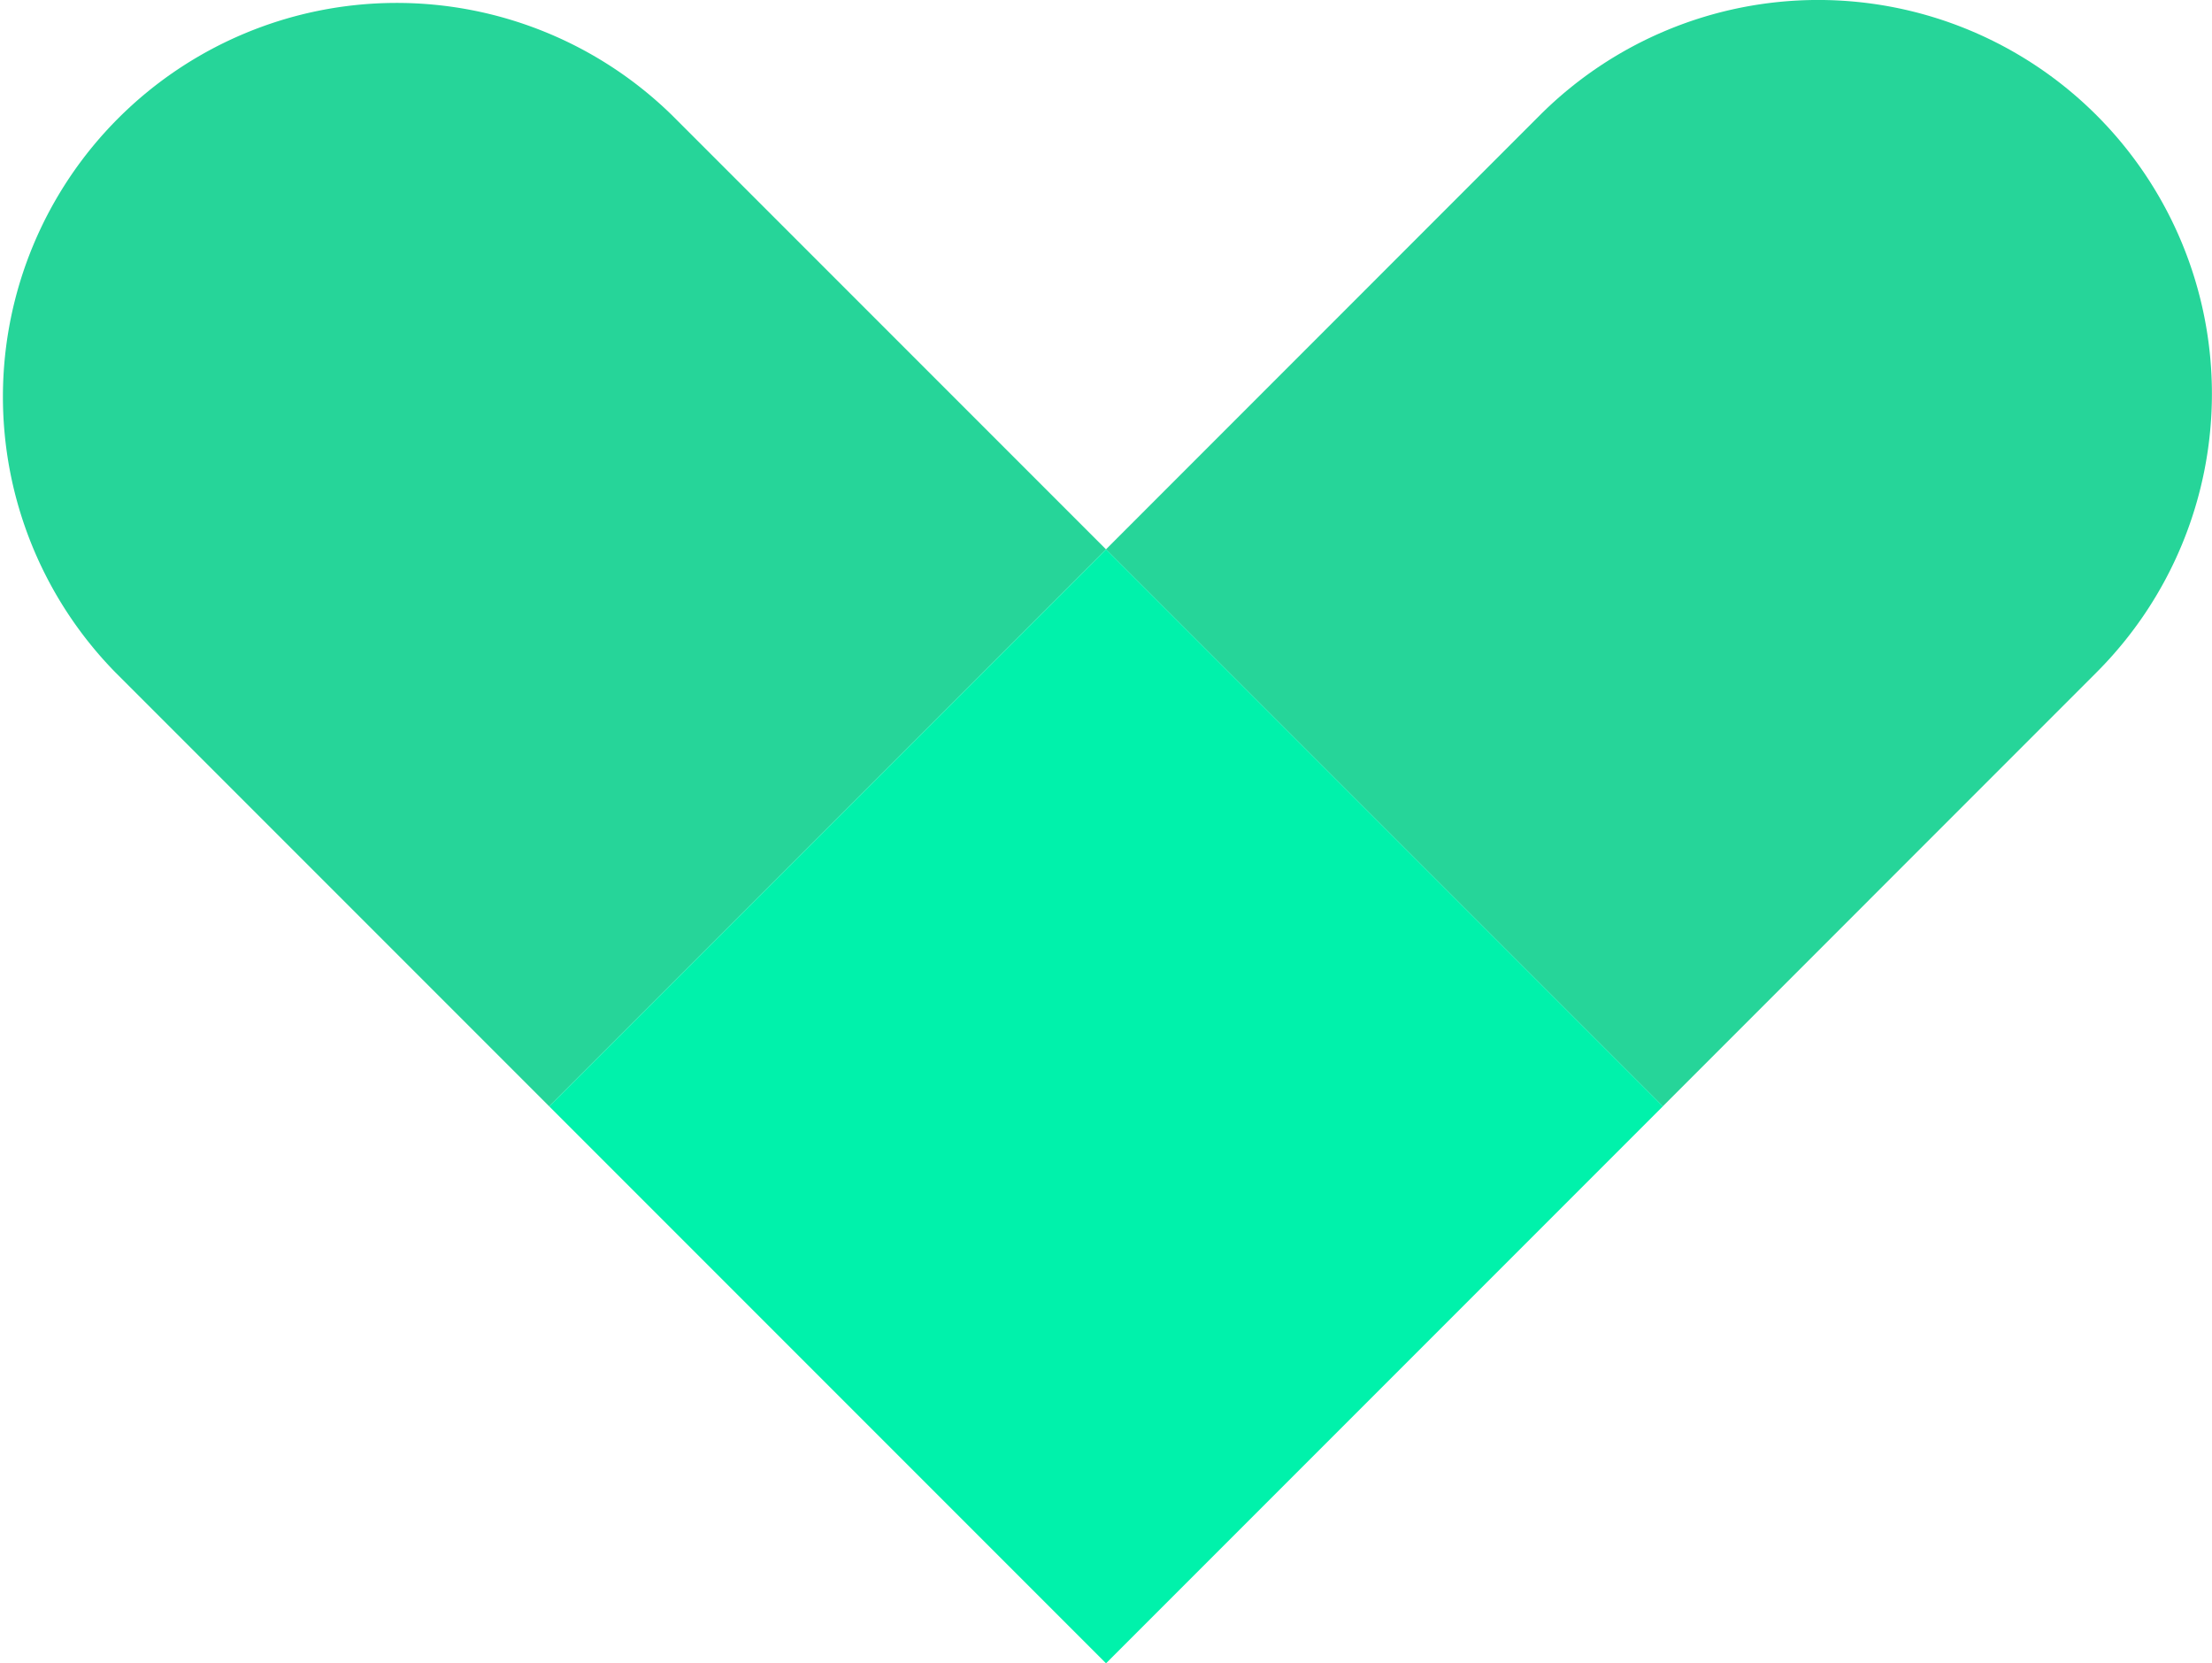
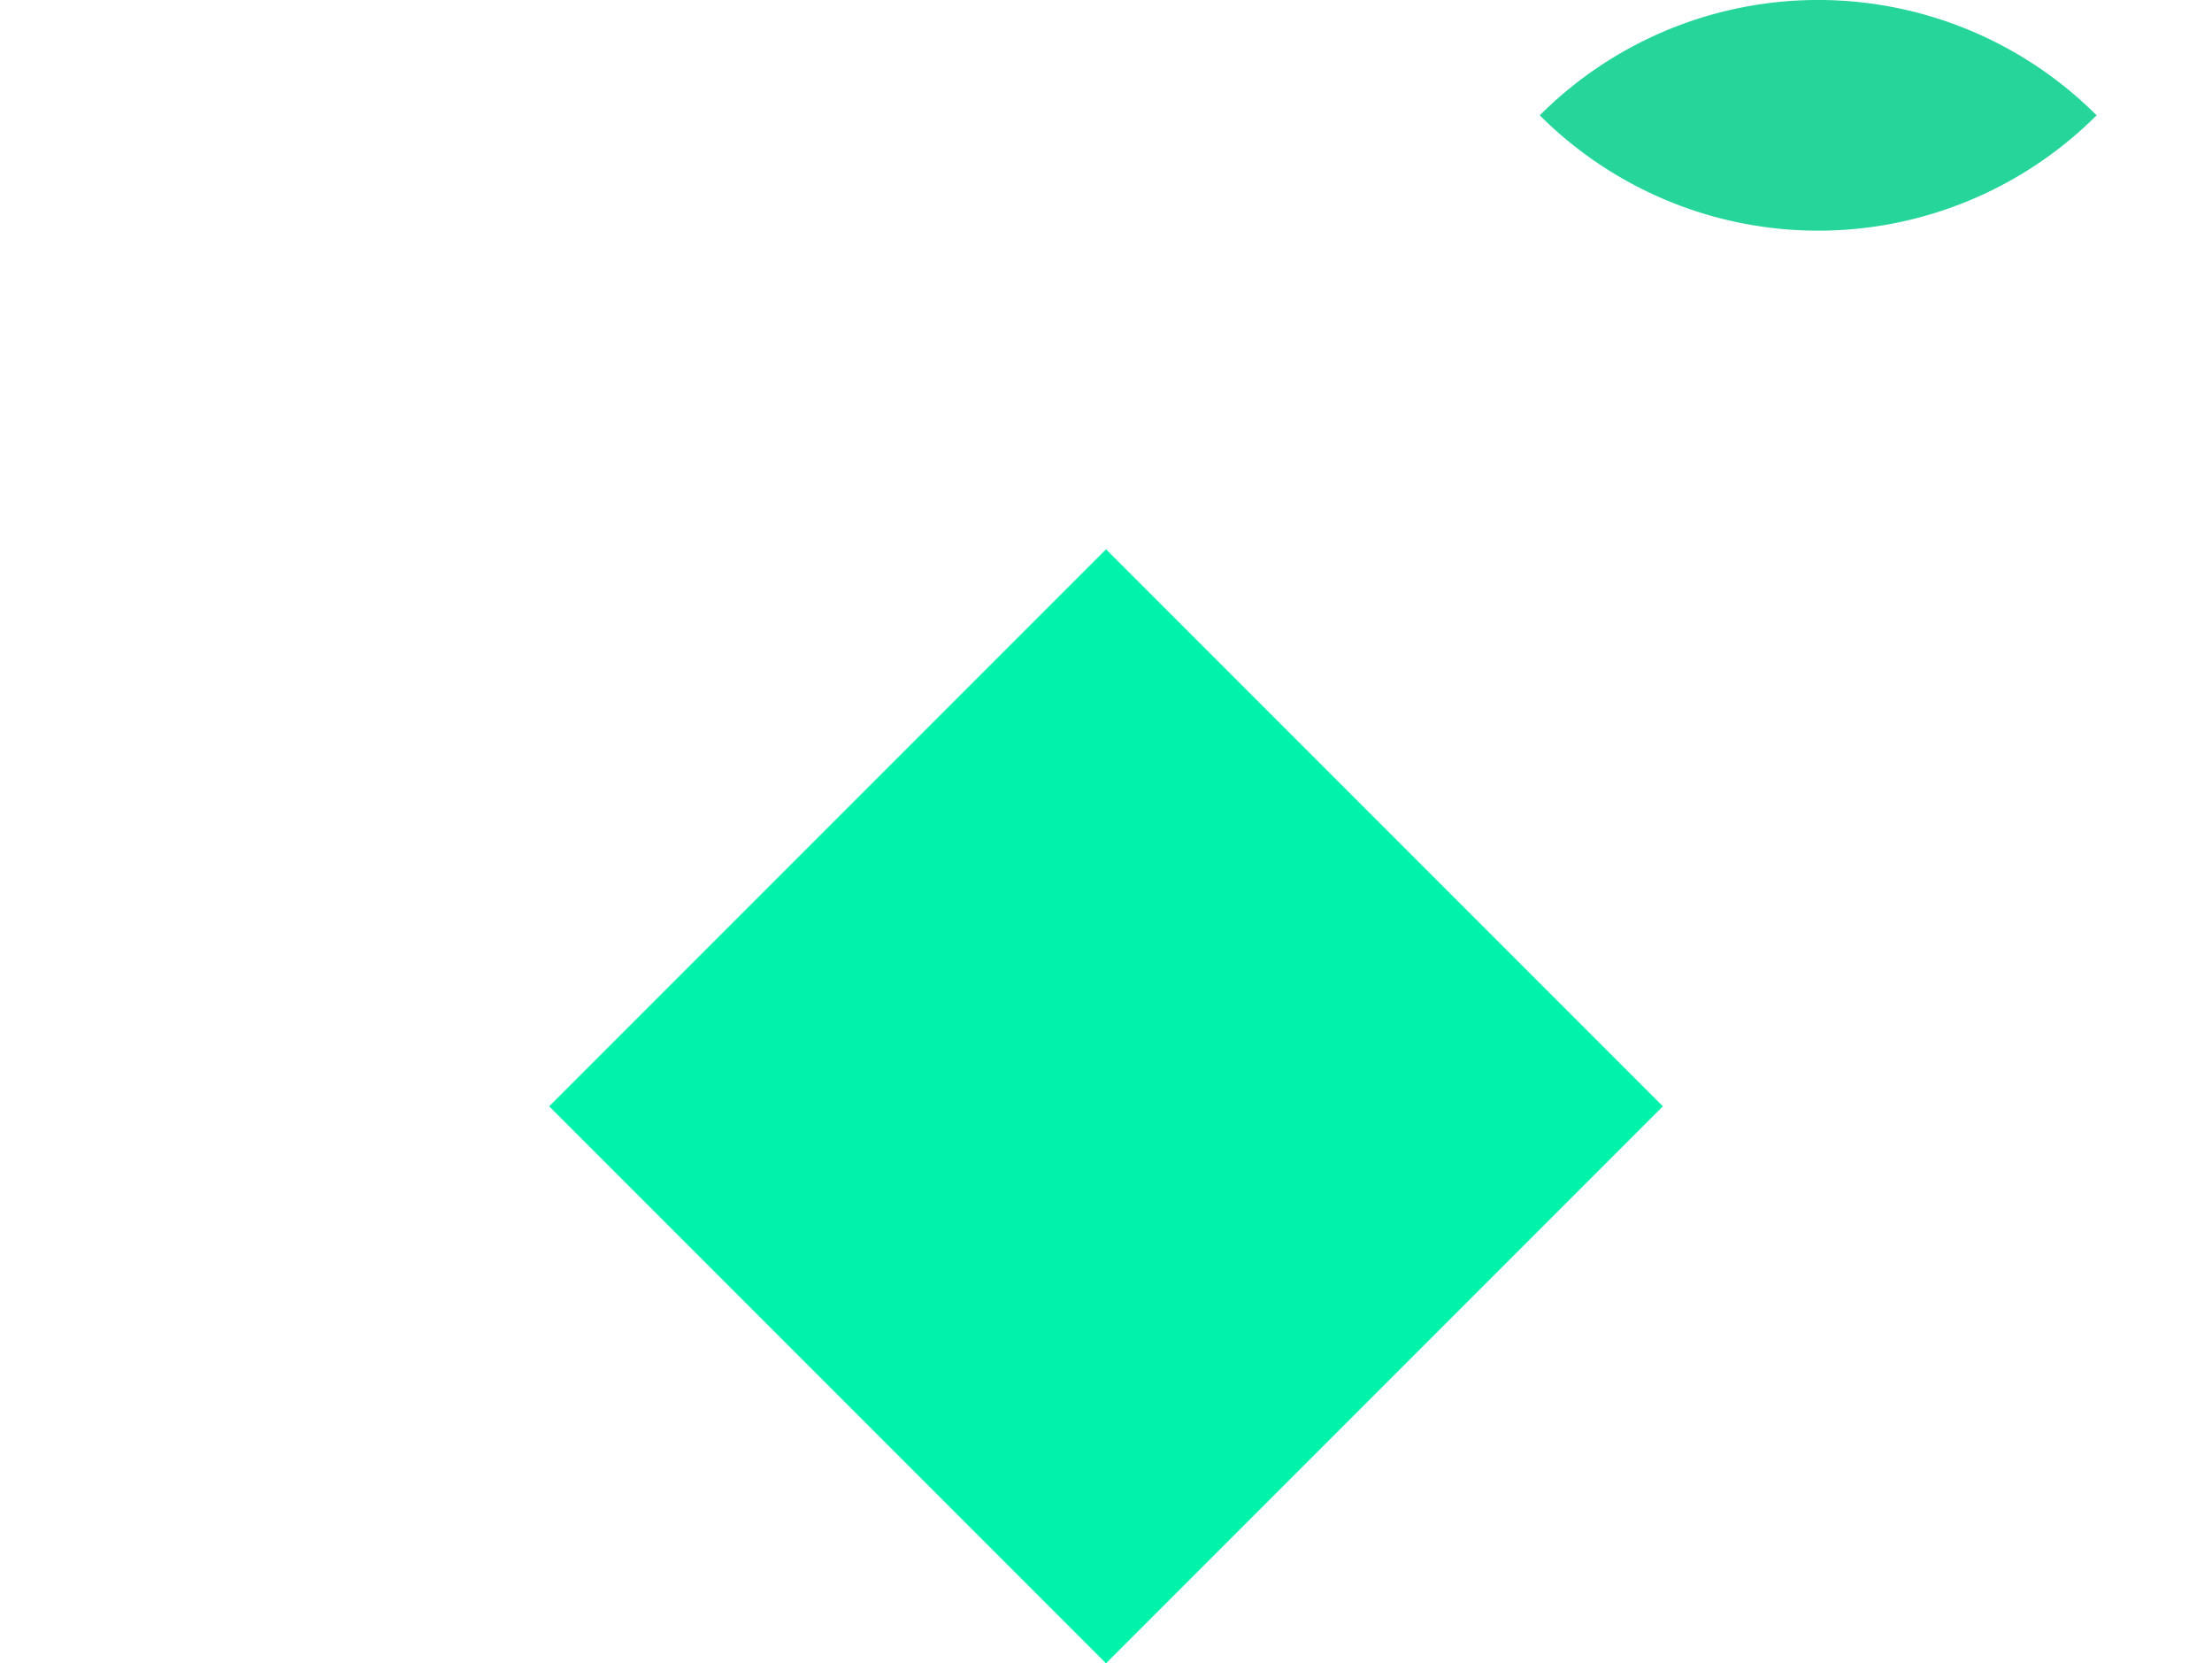
<svg xmlns="http://www.w3.org/2000/svg" width="19.954" height="15" viewBox="0 0 19.954 15">
  <g id="Groupe_455" data-name="Groupe 455" transform="translate(-954.301 -526.607)">
-     <path id="Tracé_380" data-name="Tracé 380" d="M960.364,527.647a3.552,3.552,0,0,0-5.023,5.023l3.914,3.914,5.023-5.023Z" fill="#26d599" />
-     <path id="Tracé_381" data-name="Tracé 381" d="M973.214,527.647a3.552,3.552,0,0,0-5.023,0l-3.913,3.914,5.023,5.023,3.913-3.914A3.552,3.552,0,0,0,973.214,527.647Z" fill="#26d599" />
+     <path id="Tracé_381" data-name="Tracé 381" d="M973.214,527.647a3.552,3.552,0,0,0-5.023,0A3.552,3.552,0,0,0,973.214,527.647Z" fill="#26d599" />
    <rect id="Rectangle_1258" data-name="Rectangle 1258" width="7.104" height="7.104" transform="translate(959.255 536.584) rotate(-45)" fill="#00f2ab" />
  </g>
</svg>